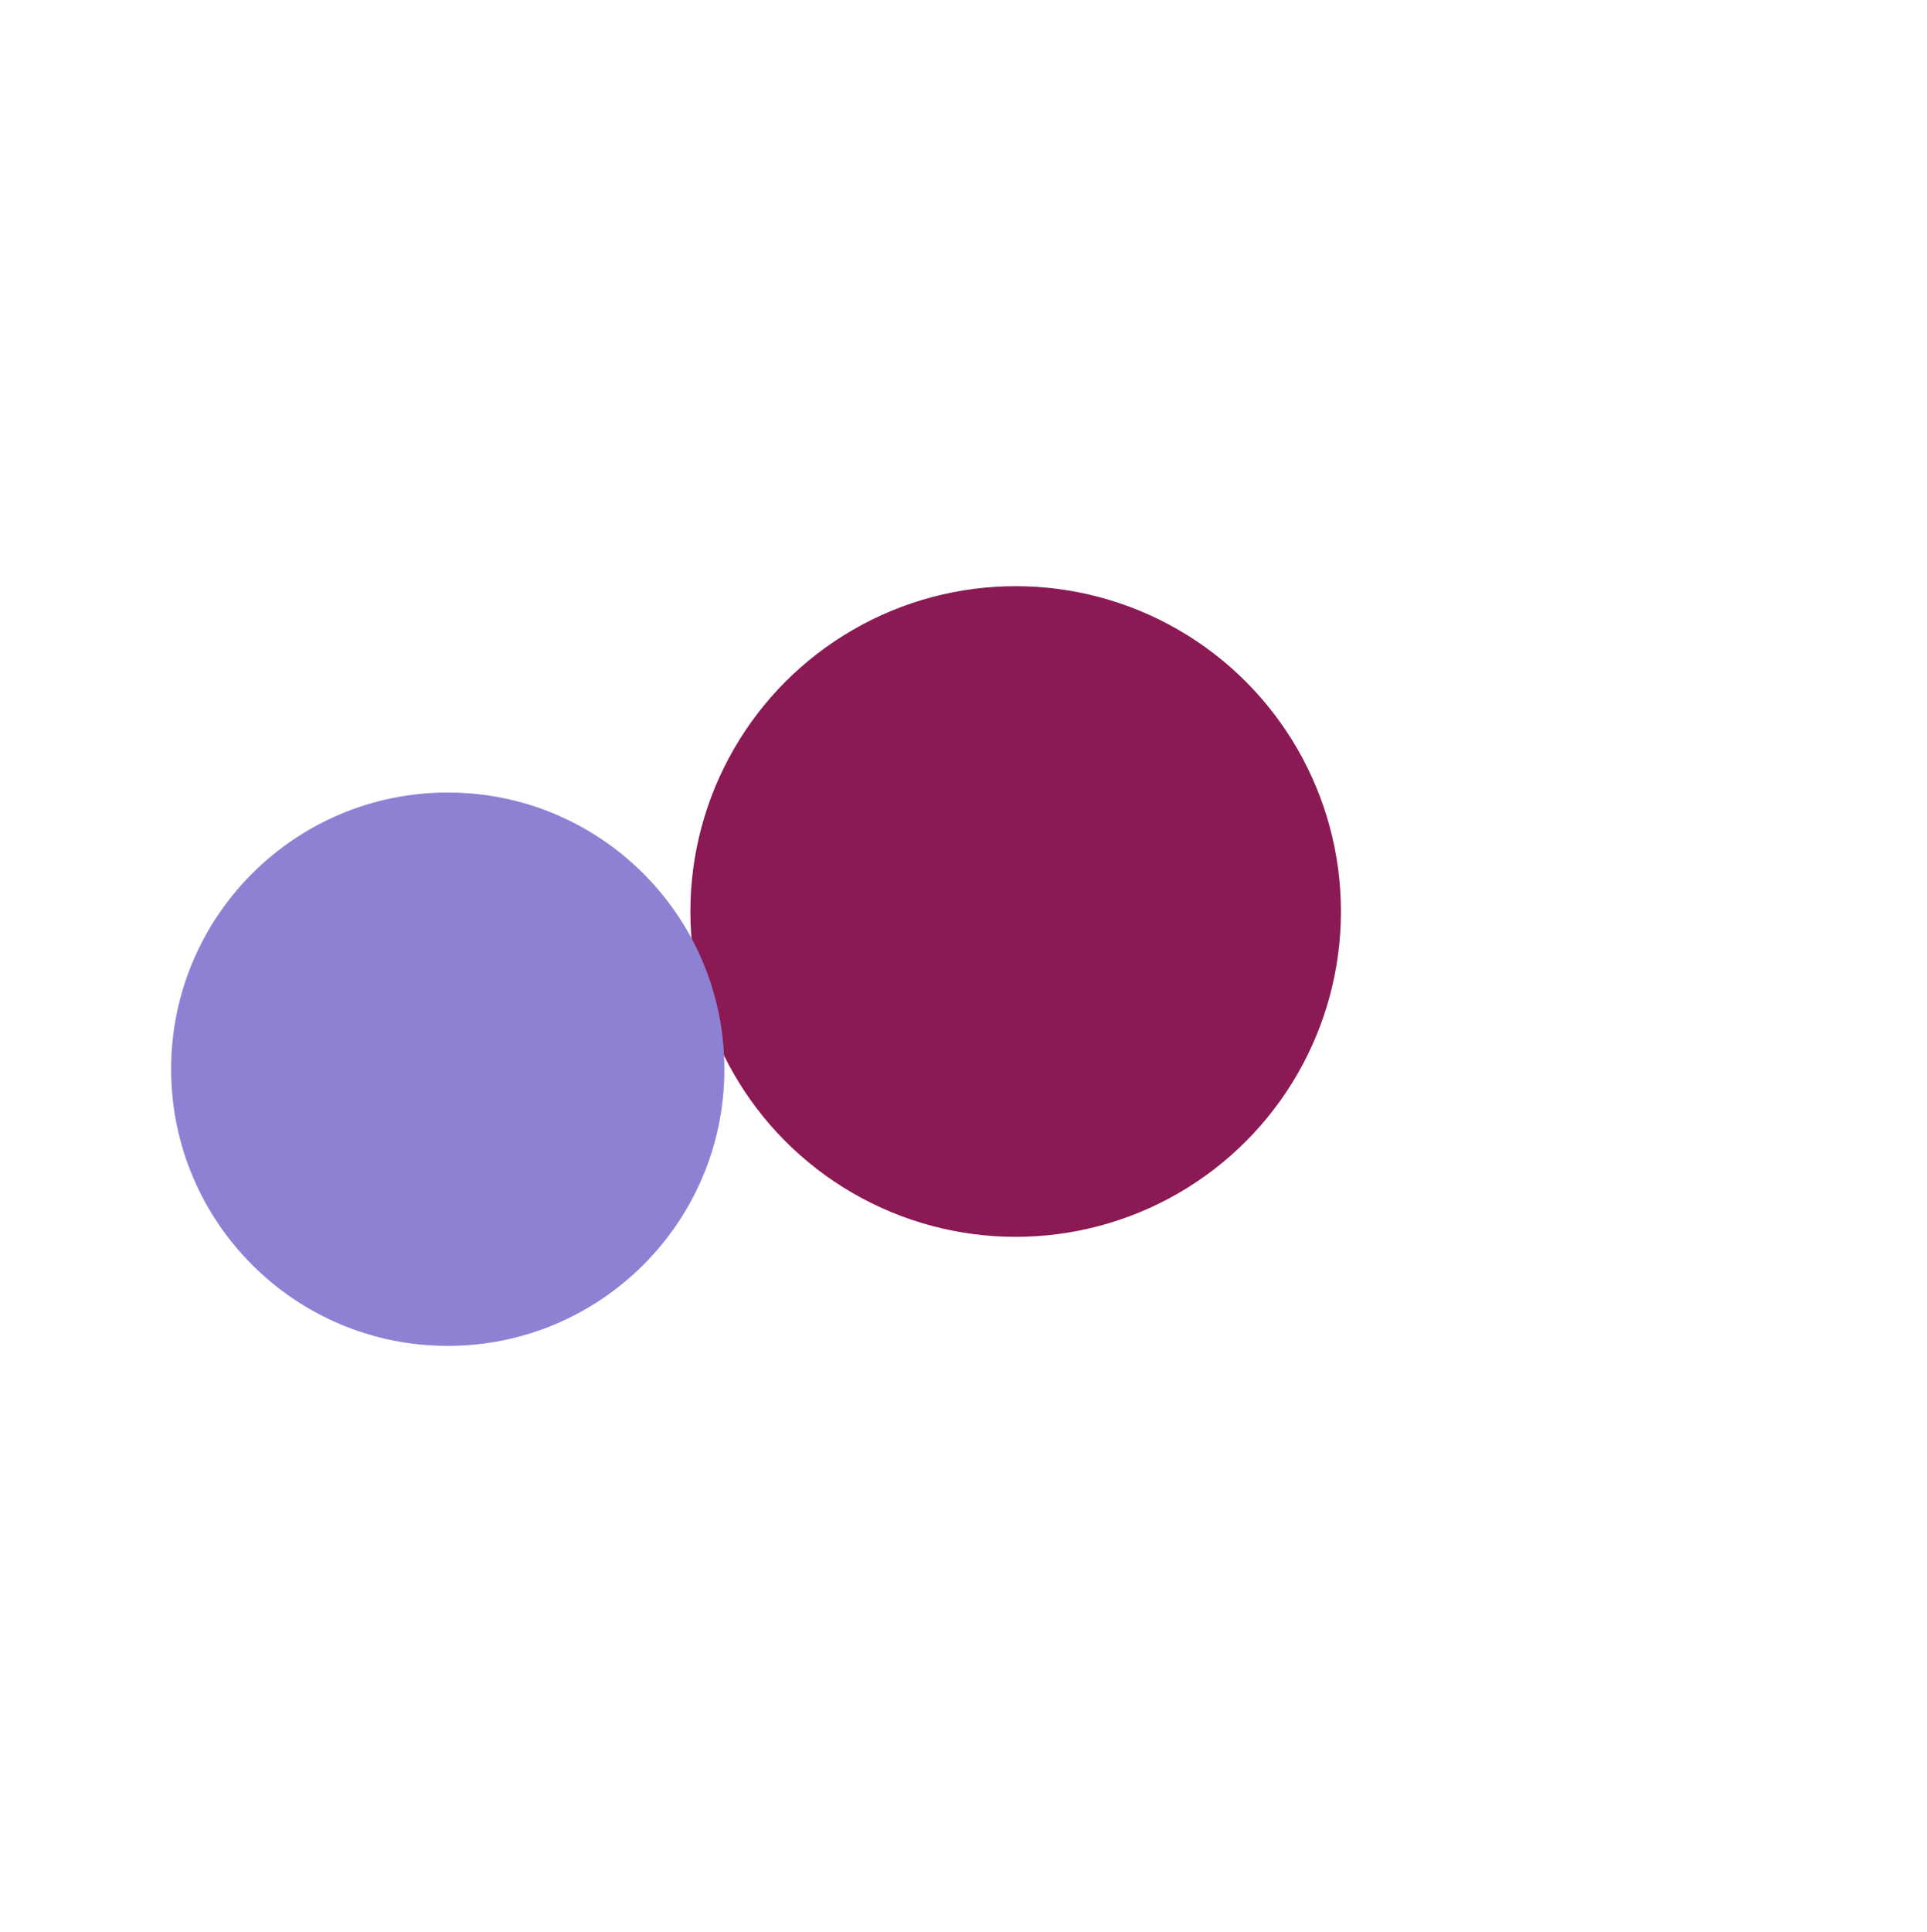
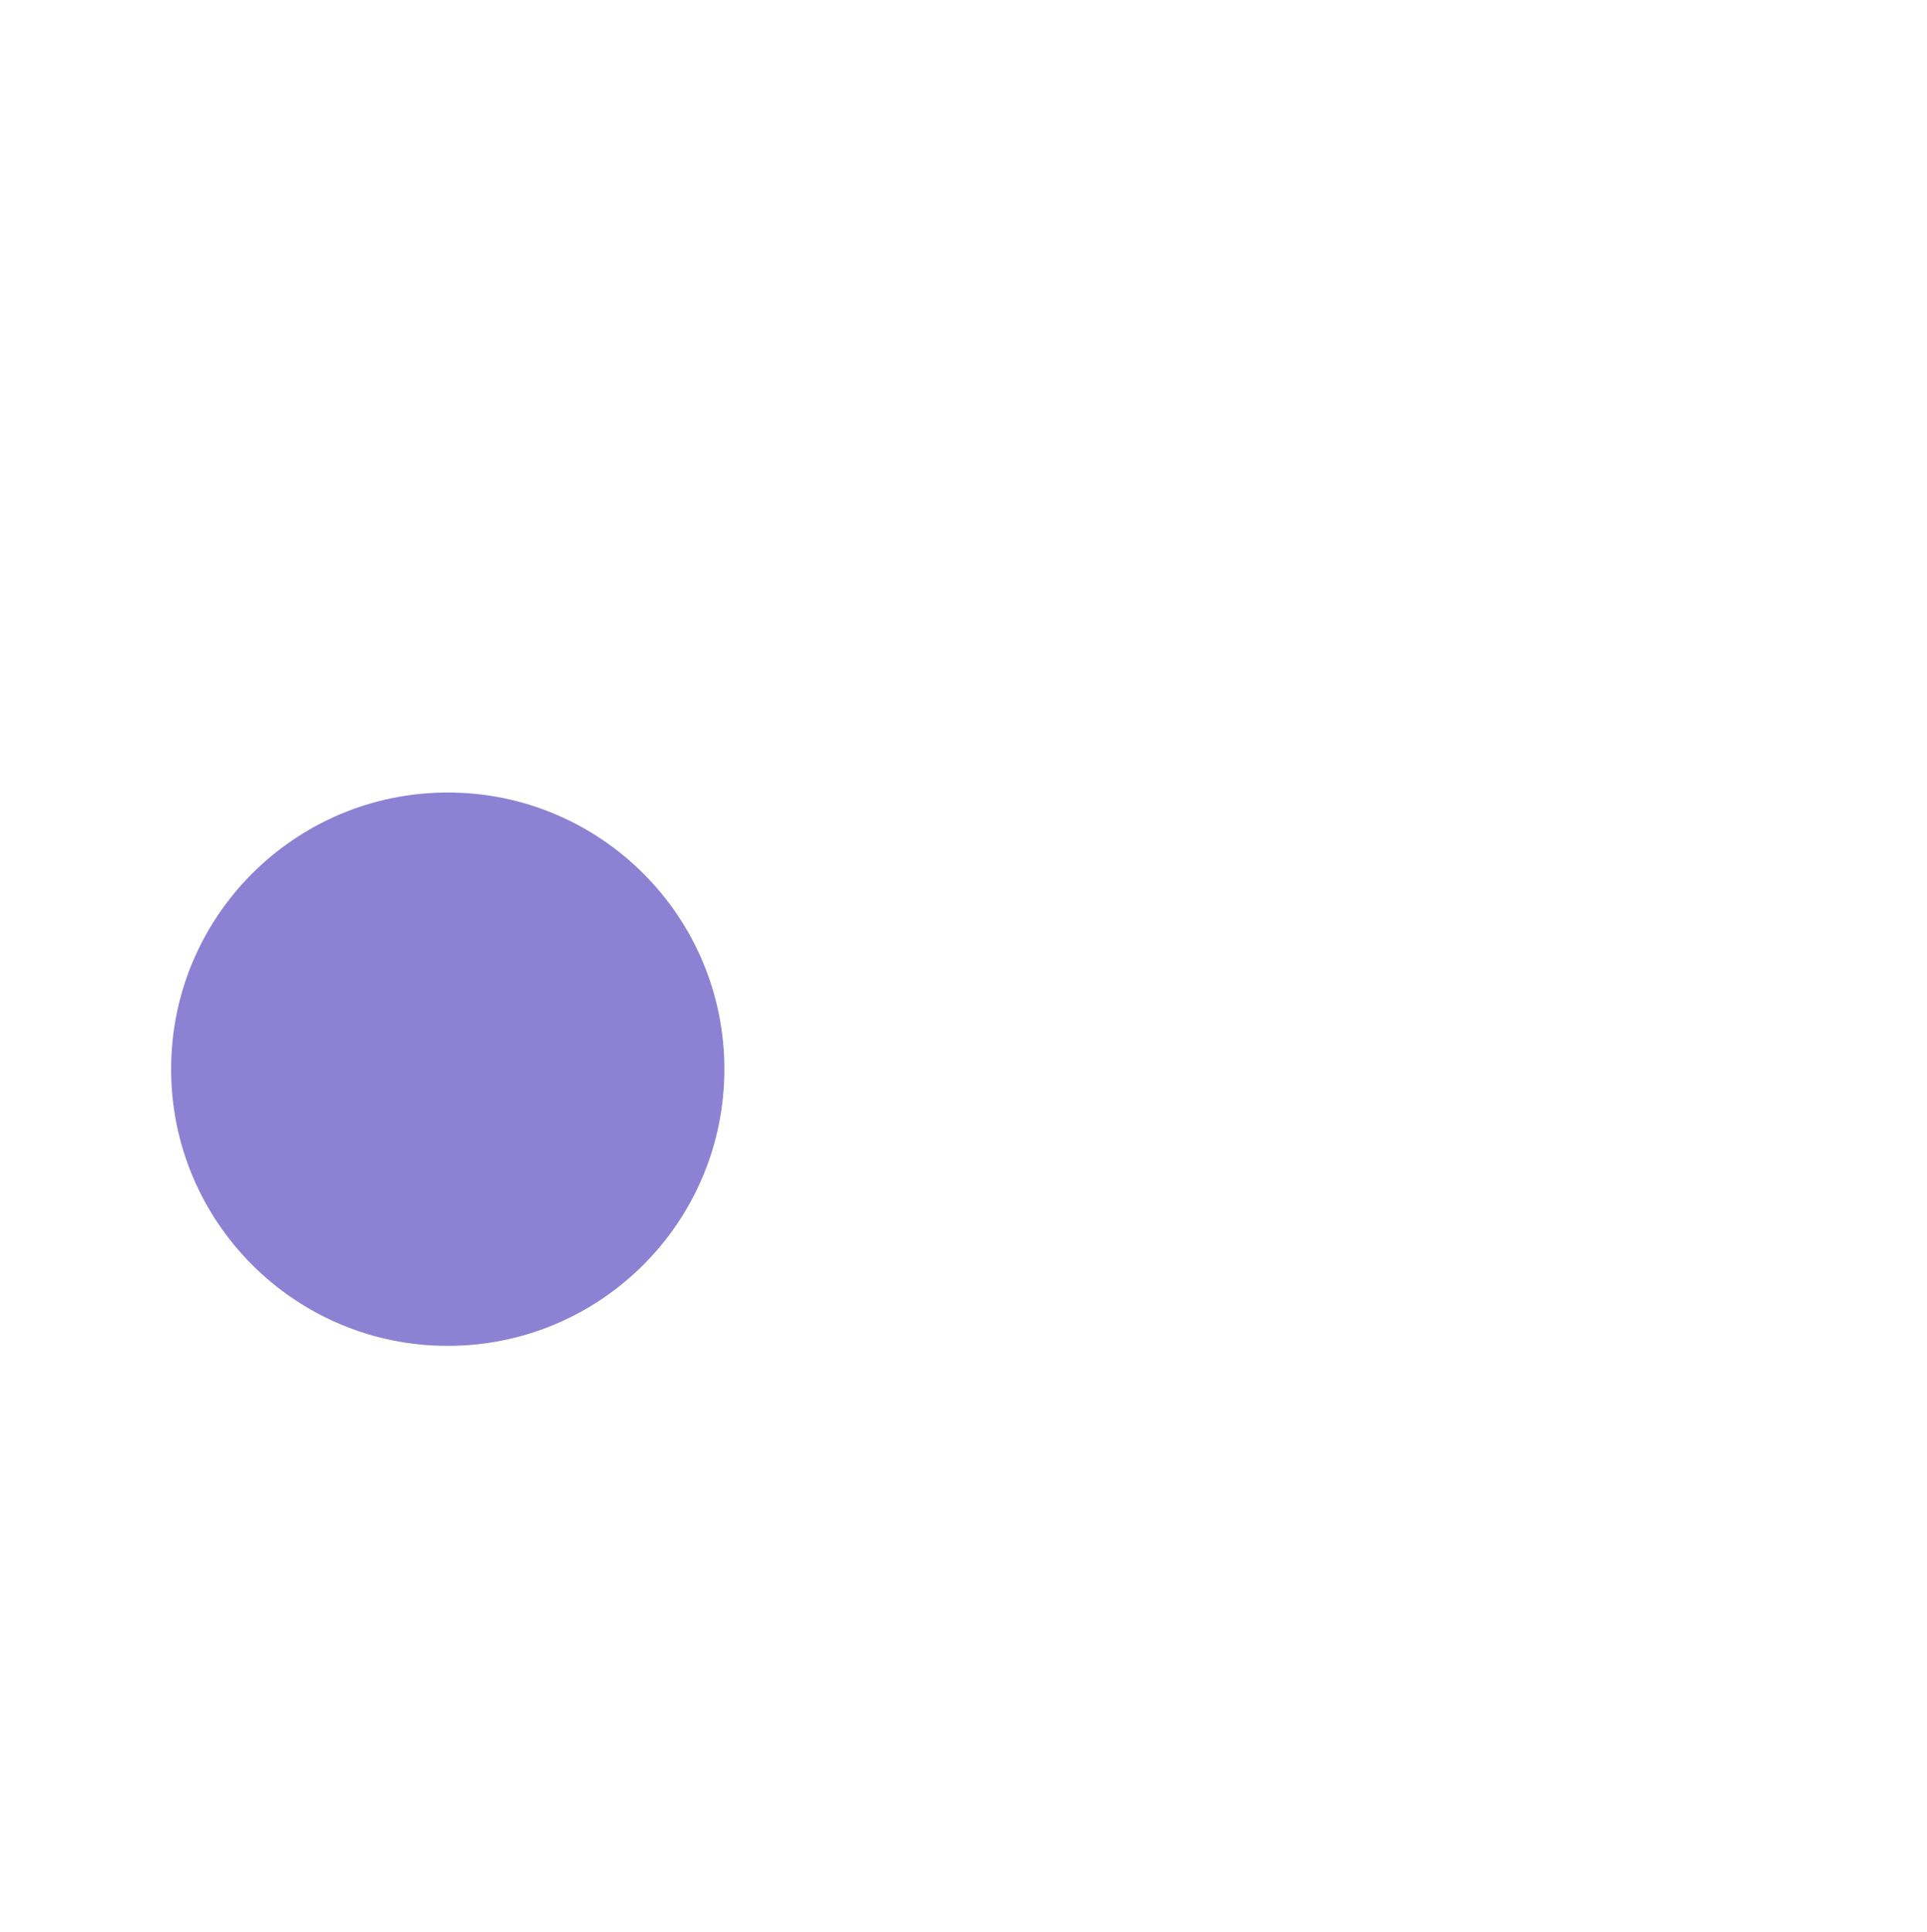
<svg xmlns="http://www.w3.org/2000/svg" width="1644" height="1648" viewBox="0 0 1644 1648" fill="none">
  <g filter="url(#filter0_f_67_109)">
-     <circle cx="866.5" cy="777.5" r="277.5" fill="#8B1954" />
-   </g>
+     </g>
  <g filter="url(#filter1_f_67_109)">
    <circle cx="382" cy="912" r="236" fill="#8D81D3" />
  </g>
  <defs>
    <filter id="filter0_f_67_109" x="89" y="0" width="1555" height="1555" filterUnits="userSpaceOnUse" color-interpolation-filters="sRGB">
      <feFlood flood-opacity="0" result="BackgroundImageFix" />
      <feBlend mode="normal" in="SourceGraphic" in2="BackgroundImageFix" result="shape" />
      <feGaussianBlur stdDeviation="250" result="effect1_foregroundBlur_67_109" />
    </filter>
    <filter id="filter1_f_67_109" x="-354" y="176" width="1472" height="1472" filterUnits="userSpaceOnUse" color-interpolation-filters="sRGB">
      <feFlood flood-opacity="0" result="BackgroundImageFix" />
      <feBlend mode="normal" in="SourceGraphic" in2="BackgroundImageFix" result="shape" />
      <feGaussianBlur stdDeviation="250" result="effect1_foregroundBlur_67_109" />
    </filter>
  </defs>
</svg>